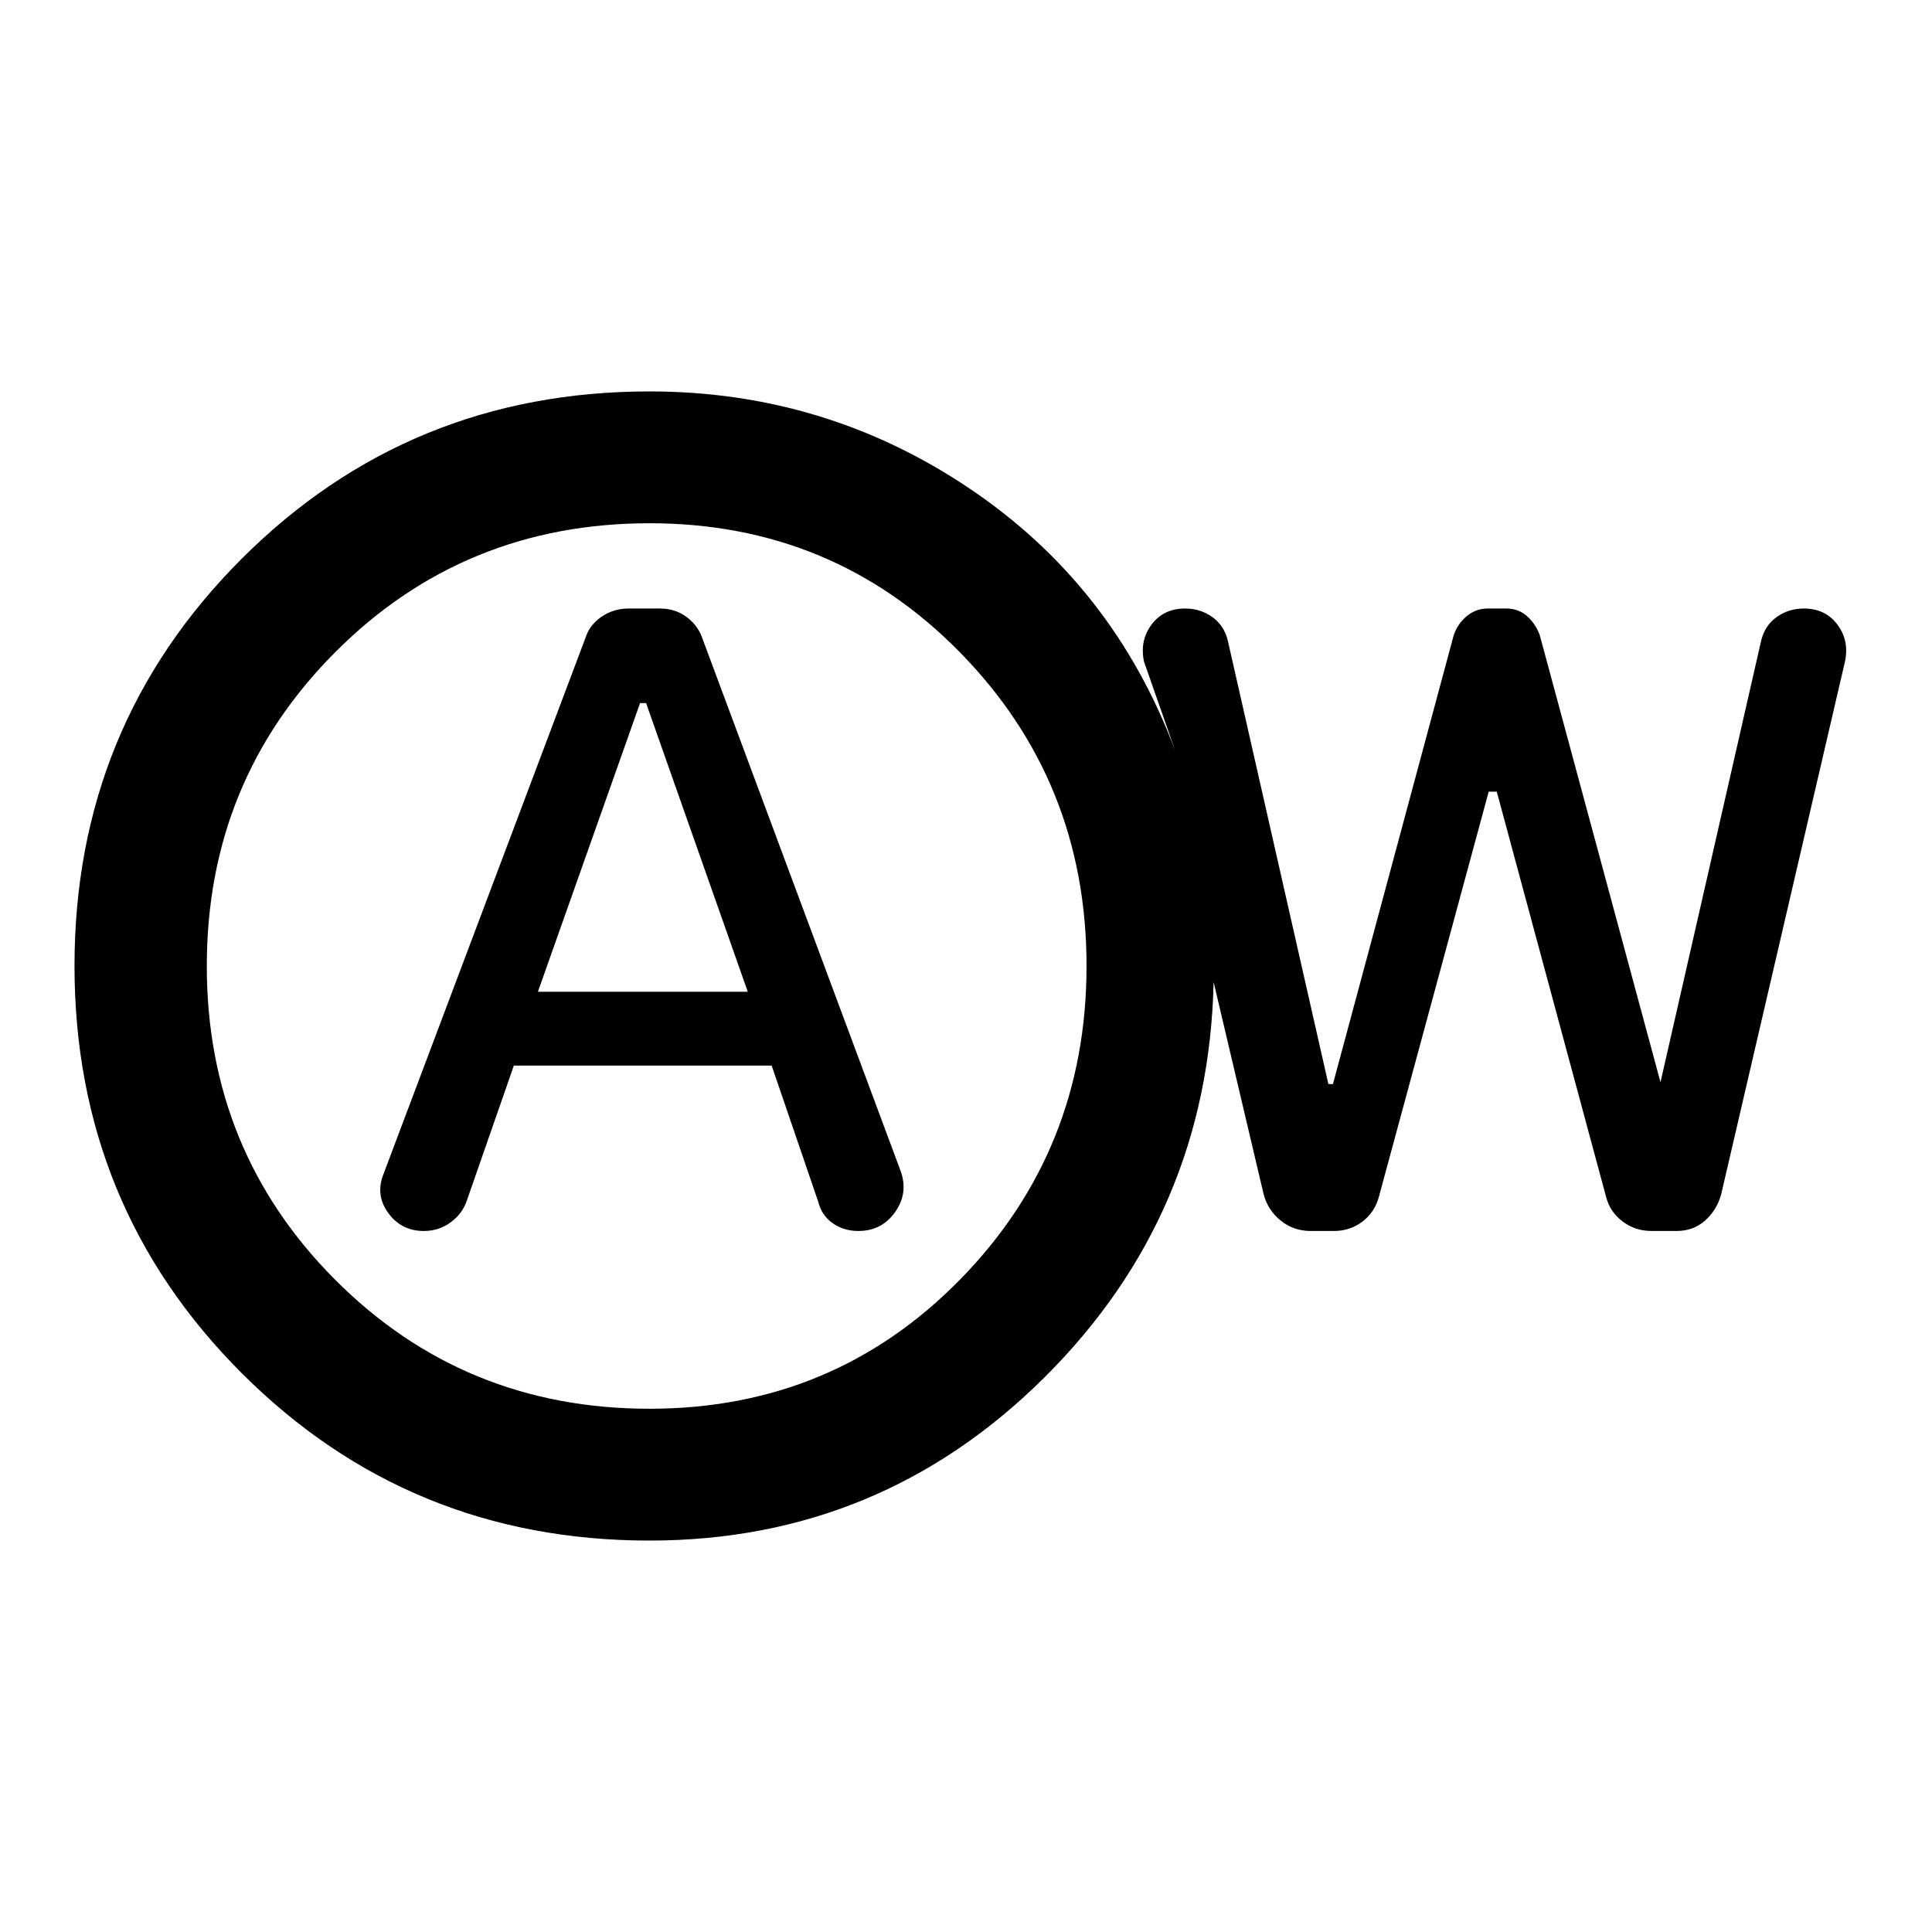
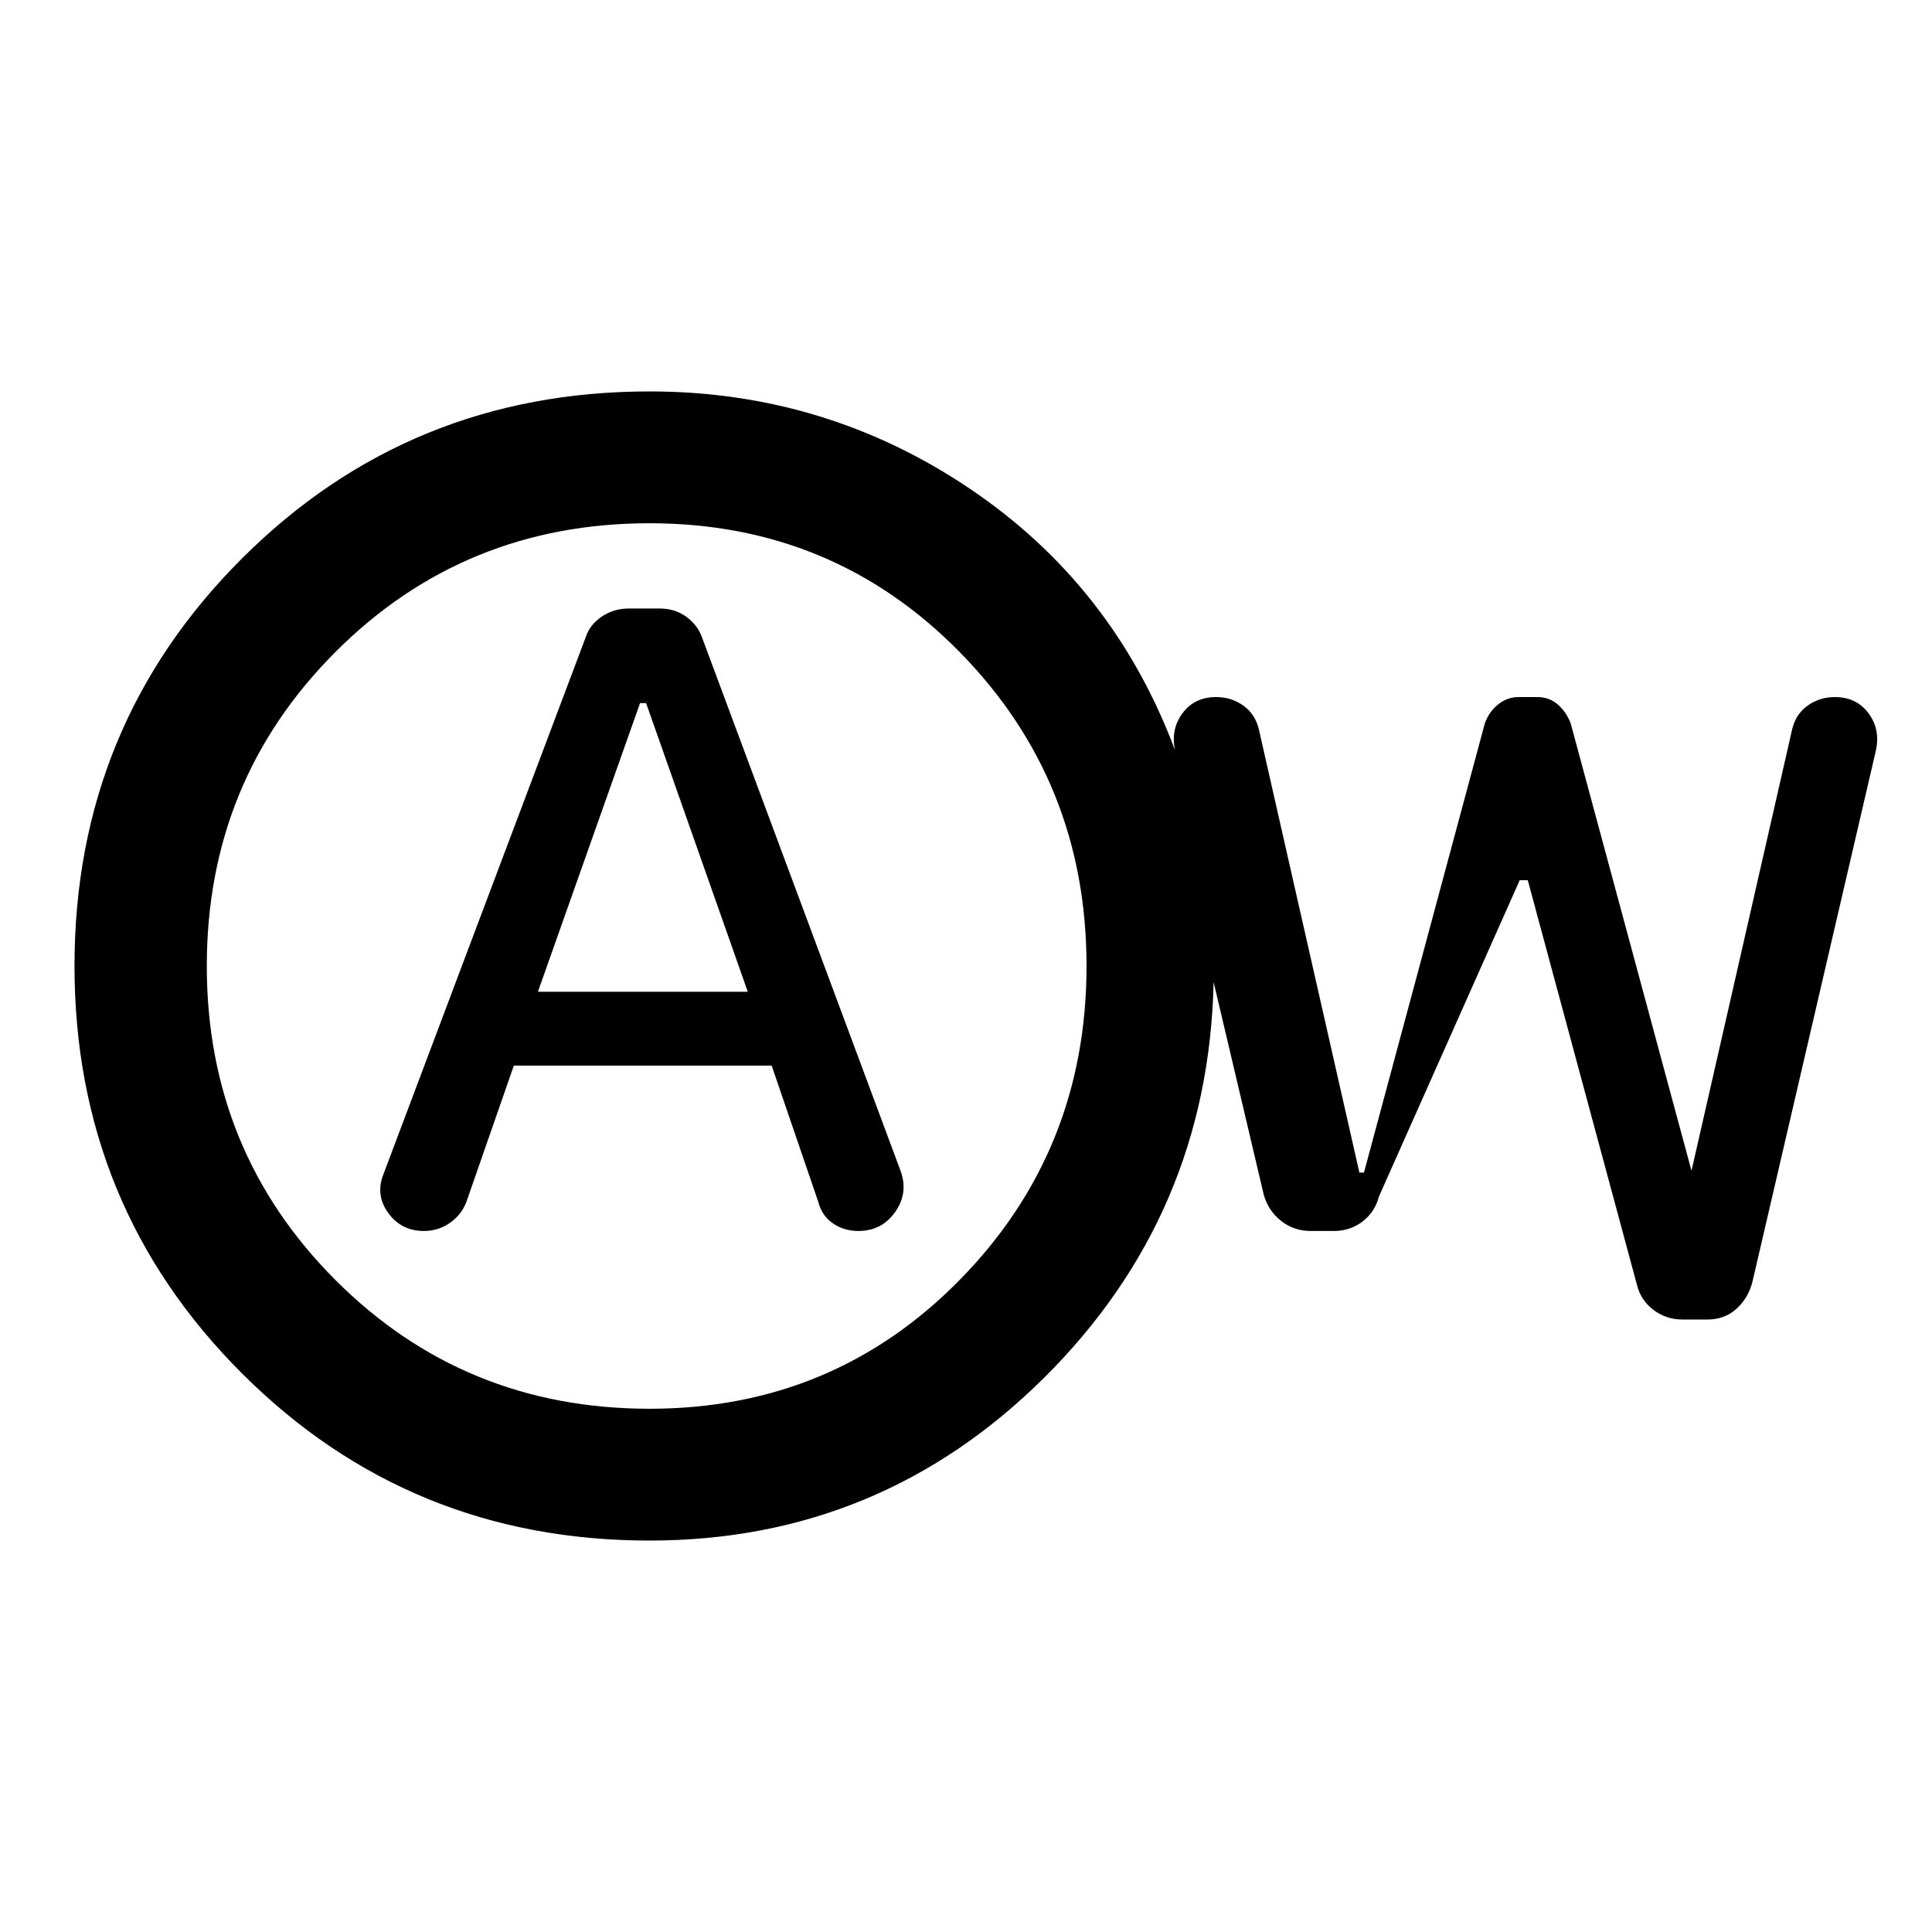
<svg xmlns="http://www.w3.org/2000/svg" width="48" height="48" viewBox="0 -960 960 960">
-   <path d="M255.33-430.52h128.1l23.18 67.76q1.71 6.78 7.21 10.61 5.51 3.82 12.7 3.82 11.64 0 18.3-9.46 6.66-9.47 2.66-20.45l-98.82-265.49q-2.27-5.94-7.81-9.92-5.55-3.98-12.93-3.98h-15.59q-7.38 0-13.27 3.98t-7.89 9.93L190.61-376.76q-4.24 10.44 2.28 19.44 6.52 8.99 17.7 8.99 7.45 0 13.33-4.29 5.88-4.3 8.08-10.9l23.33-67Zm11.95-36.68 50.76-143.43h3l50.53 143.43H267.28Zm55.48 272.7q-119.41 0-202.57-83.11-83.17-83.11-83.17-202.45 0-119.33 83.16-202.39 83.17-83.05 202.57-83.05 87.21 0 158.78 48.08 71.58 48.07 102.34 130.22l-15.41-44q-2.24-10.44 3.74-18.44 5.97-7.99 16.69-7.99 7.51 0 13.45 4.2 5.93 4.2 7.75 11.76l49.98 220.34h2.26l60.04-223.15q2-5.72 6.55-9.43 4.56-3.72 10.24-3.72h9.34q5.9 0 10.15 3.7t6.42 9.45l60.26 223.15h-.46l50.24-220.34q1.82-7.56 7.75-11.76t13.44-4.2q10.72 0 16.7 7.99 5.98 8 3.74 18.44l-61.52 264.73q-2.24 7.95-8.07 13.05-5.83 5.09-14.12 5.09h-12.31q-8.29 0-14.57-4.81-6.29-4.82-8.15-12.34l-54.27-201.15h-4.01L685.2-365.48q-2 7.72-8.16 12.44-6.15 4.71-14.28 4.71h-11.45q-8.5 0-14.83-5.09t-8.5-12.82l-24.94-105.78q-2.54 115.41-84.08 196.47-81.55 81.05-196.2 81.05Zm0-65.5q91.28 0 154.21-64.12 62.92-64.12 62.92-155.88 0-91.76-62.92-155.88Q414.04-700 322.76-700q-92.24 0-156.12 64-63.88 64-63.88 156t63.88 156q63.88 64 156.12 64Zm-1.43-220Z" />
+   <path d="M255.33-430.52h128.1l23.18 67.76q1.71 6.78 7.21 10.61 5.51 3.82 12.7 3.82 11.64 0 18.3-9.46 6.66-9.47 2.66-20.45l-98.82-265.49q-2.27-5.94-7.81-9.92-5.55-3.98-12.93-3.98h-15.59q-7.38 0-13.27 3.98t-7.89 9.93L190.61-376.76q-4.24 10.44 2.28 19.44 6.52 8.99 17.7 8.99 7.45 0 13.33-4.29 5.88-4.3 8.08-10.9l23.33-67Zm11.95-36.68 50.76-143.43h3l50.53 143.43H267.28Zm55.48 272.7q-119.41 0-202.57-83.11-83.17-83.11-83.17-202.45 0-119.33 83.16-202.39 83.17-83.05 202.57-83.05 87.21 0 158.78 48.08 71.58 48.07 102.34 130.22q-2.24-10.44 3.74-18.44 5.97-7.99 16.69-7.99 7.51 0 13.45 4.2 5.93 4.2 7.75 11.76l49.98 220.34h2.26l60.04-223.15q2-5.72 6.55-9.43 4.56-3.72 10.24-3.72h9.34q5.9 0 10.15 3.7t6.42 9.45l60.26 223.15h-.46l50.24-220.34q1.82-7.56 7.75-11.76t13.44-4.2q10.72 0 16.7 7.99 5.98 8 3.74 18.44l-61.52 264.73q-2.24 7.95-8.07 13.05-5.83 5.09-14.12 5.09h-12.31q-8.29 0-14.57-4.81-6.29-4.82-8.15-12.34l-54.27-201.15h-4.01L685.2-365.48q-2 7.72-8.16 12.44-6.15 4.71-14.28 4.71h-11.45q-8.5 0-14.83-5.09t-8.5-12.82l-24.94-105.78q-2.54 115.41-84.08 196.47-81.55 81.05-196.2 81.05Zm0-65.5q91.28 0 154.21-64.12 62.92-64.12 62.92-155.88 0-91.76-62.92-155.88Q414.04-700 322.76-700q-92.24 0-156.12 64-63.88 64-63.88 156t63.88 156q63.88 64 156.12 64Zm-1.43-220Z" />
</svg>